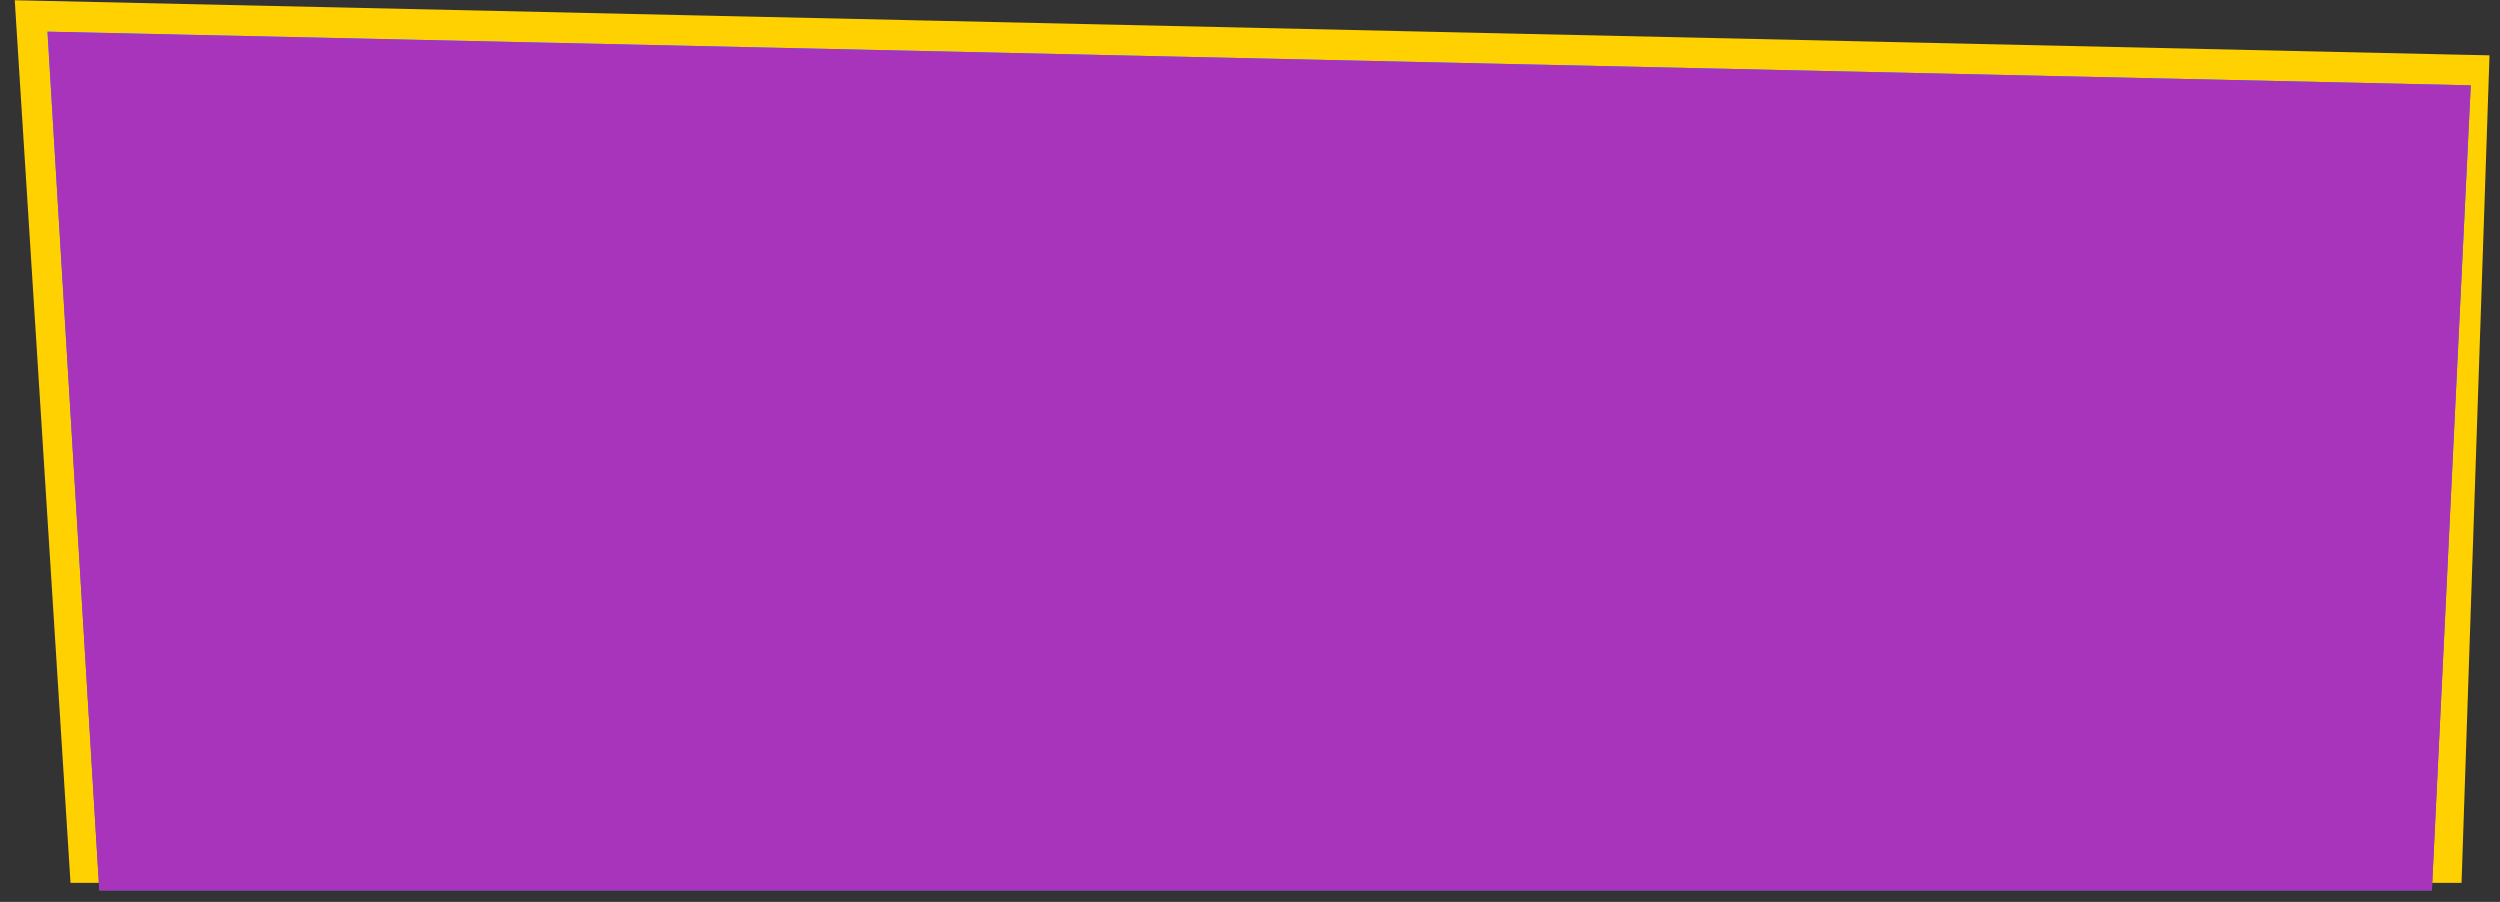
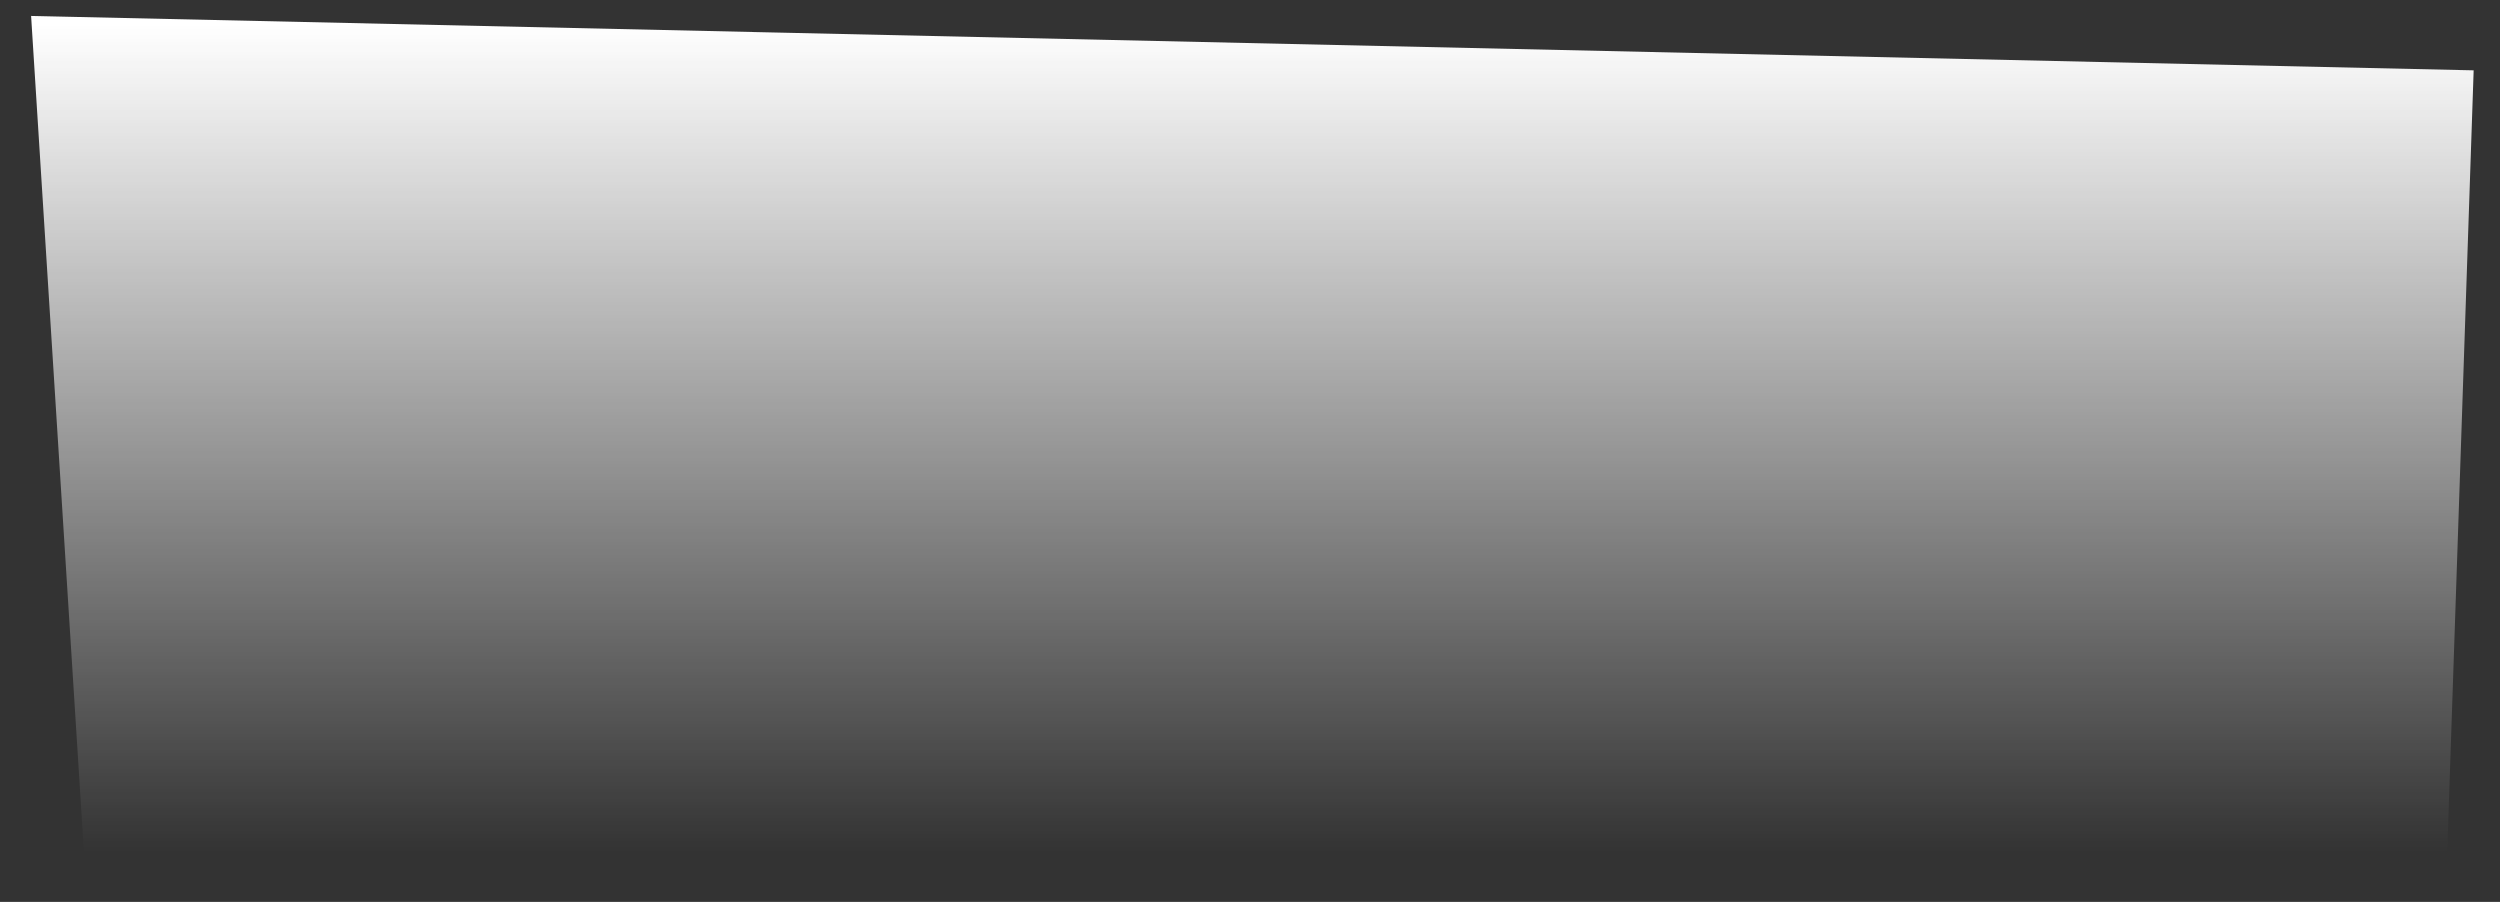
<svg xmlns="http://www.w3.org/2000/svg" fill="none" height="100%" overflow="visible" preserveAspectRatio="none" style="display: block;" viewBox="0 0 158 57" width="100%">
  <rect x="0" y="0" width="158" height="57" fill="#333333" stroke="none" />
  <g id="active tab">
    <g id="Rectangle 288">
-       <path d="M3.021 1.031L155.354 4.424L156.335 4.445L156.302 5.426L154.663 53.891L154.632 54.827H5.366L5.309 53.919L2.032 2.062L1.966 1.008L3.021 1.031Z" fill="url(#paint0_linear_0_124)" />
      <path d="M3.021 1.031L155.354 4.424L156.335 4.445L156.302 5.426L154.663 53.891L154.632 54.827H5.366L5.309 53.919L2.032 2.062L1.966 1.008L3.021 1.031Z" fill="url(#paint1_linear_0_124)" />
-       <path d="M3.021 1.031L155.354 4.424L156.335 4.445L156.302 5.426L154.663 53.891L154.632 54.827H5.366L5.309 53.919L2.032 2.062L1.966 1.008L3.021 1.031Z" stroke="#FFD101" stroke-width="1.939" />
    </g>
    <g id="Rectangle 287">
-       <path d="M3 2L156.152 5.393L153.695 56.282H6.276L3 2Z" fill="url(#paint2_linear_0_124)" />
-       <path d="M3 2L156.152 5.393L153.695 56.282H6.276L3 2Z" fill="#A734BA" />
-     </g>
+       </g>
  </g>
  <defs>
    <linearGradient gradientUnits="userSpaceOnUse" id="paint0_linear_0_124" x1="79.985" x2="79.985" y1="2.485" y2="53.858">
      <stop stop-color="#0094FF" />
      <stop offset="1" stop-color="#3666CD" />
    </linearGradient>
    <linearGradient gradientUnits="userSpaceOnUse" id="paint1_linear_0_124" x1="79.166" x2="79.166" y1="1.515" y2="53.858">
      <stop stop-color="white" />
      <stop offset="1" stop-color="white" stop-opacity="0" />
    </linearGradient>
    <linearGradient gradientUnits="userSpaceOnUse" id="paint2_linear_0_124" x1="79.985" x2="79.985" y1="2.485" y2="56.282">
      <stop stop-color="#0094FF" />
      <stop offset="1" stop-color="#3666CD" />
    </linearGradient>
  </defs>
</svg>